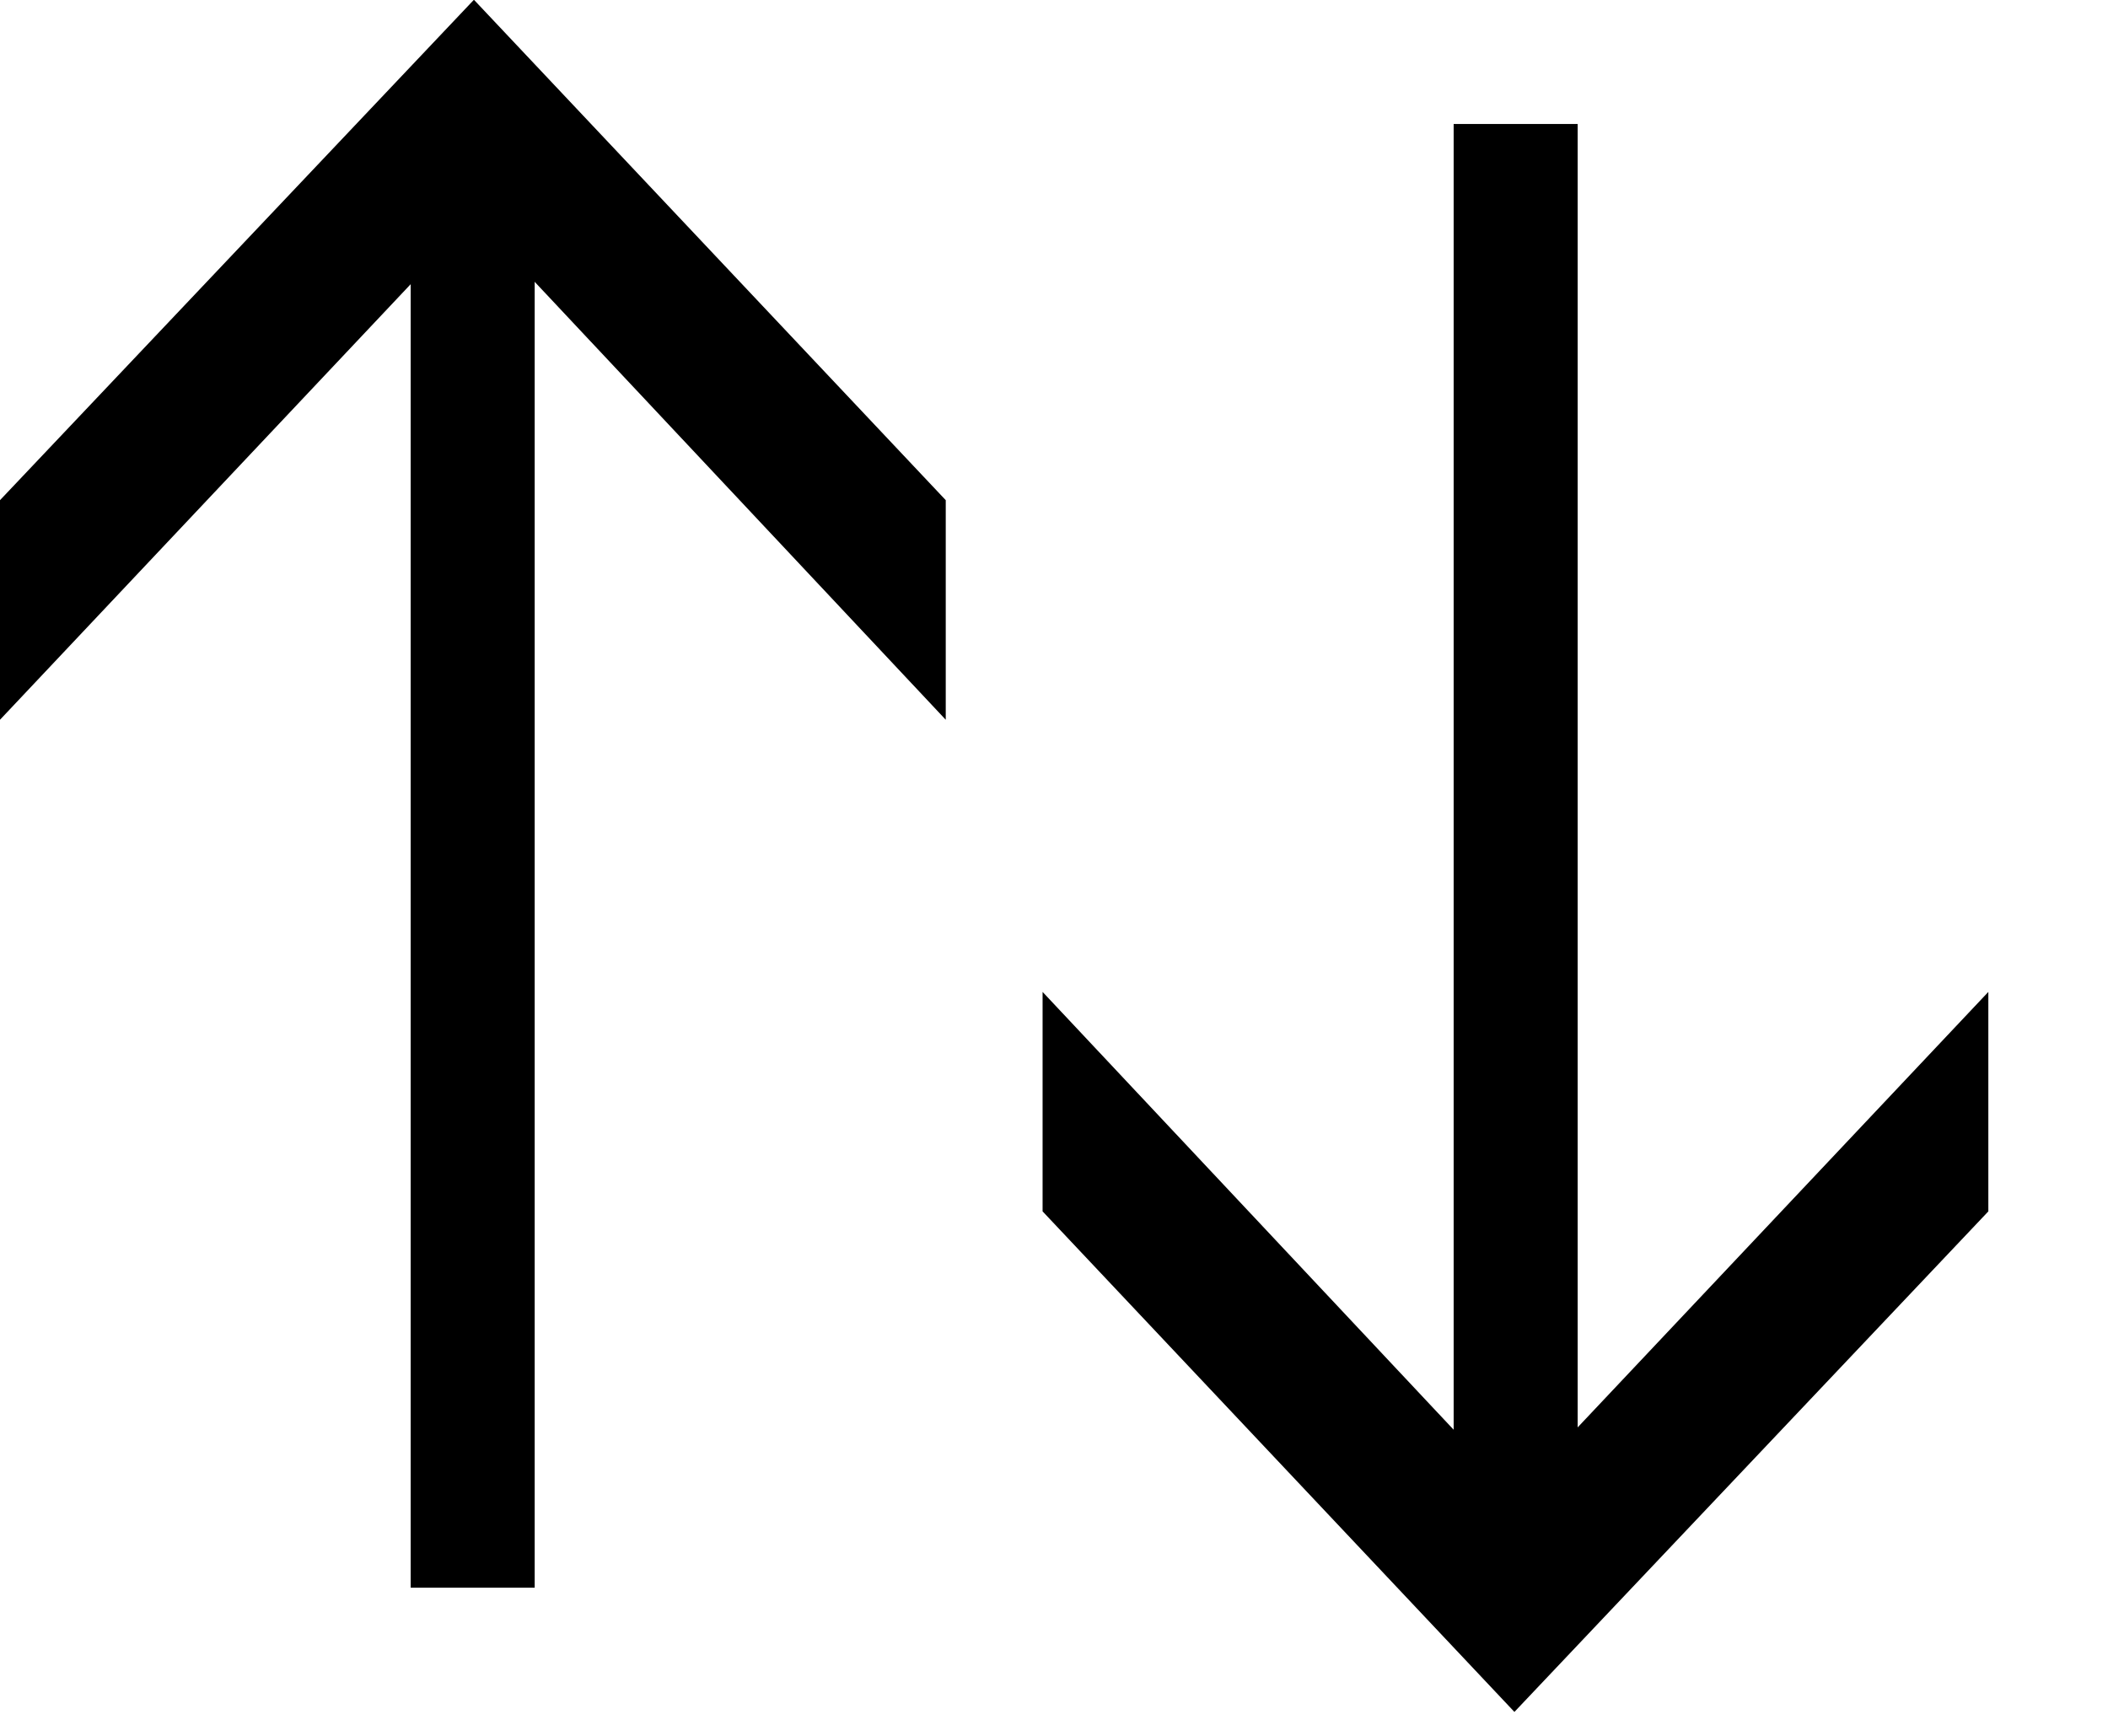
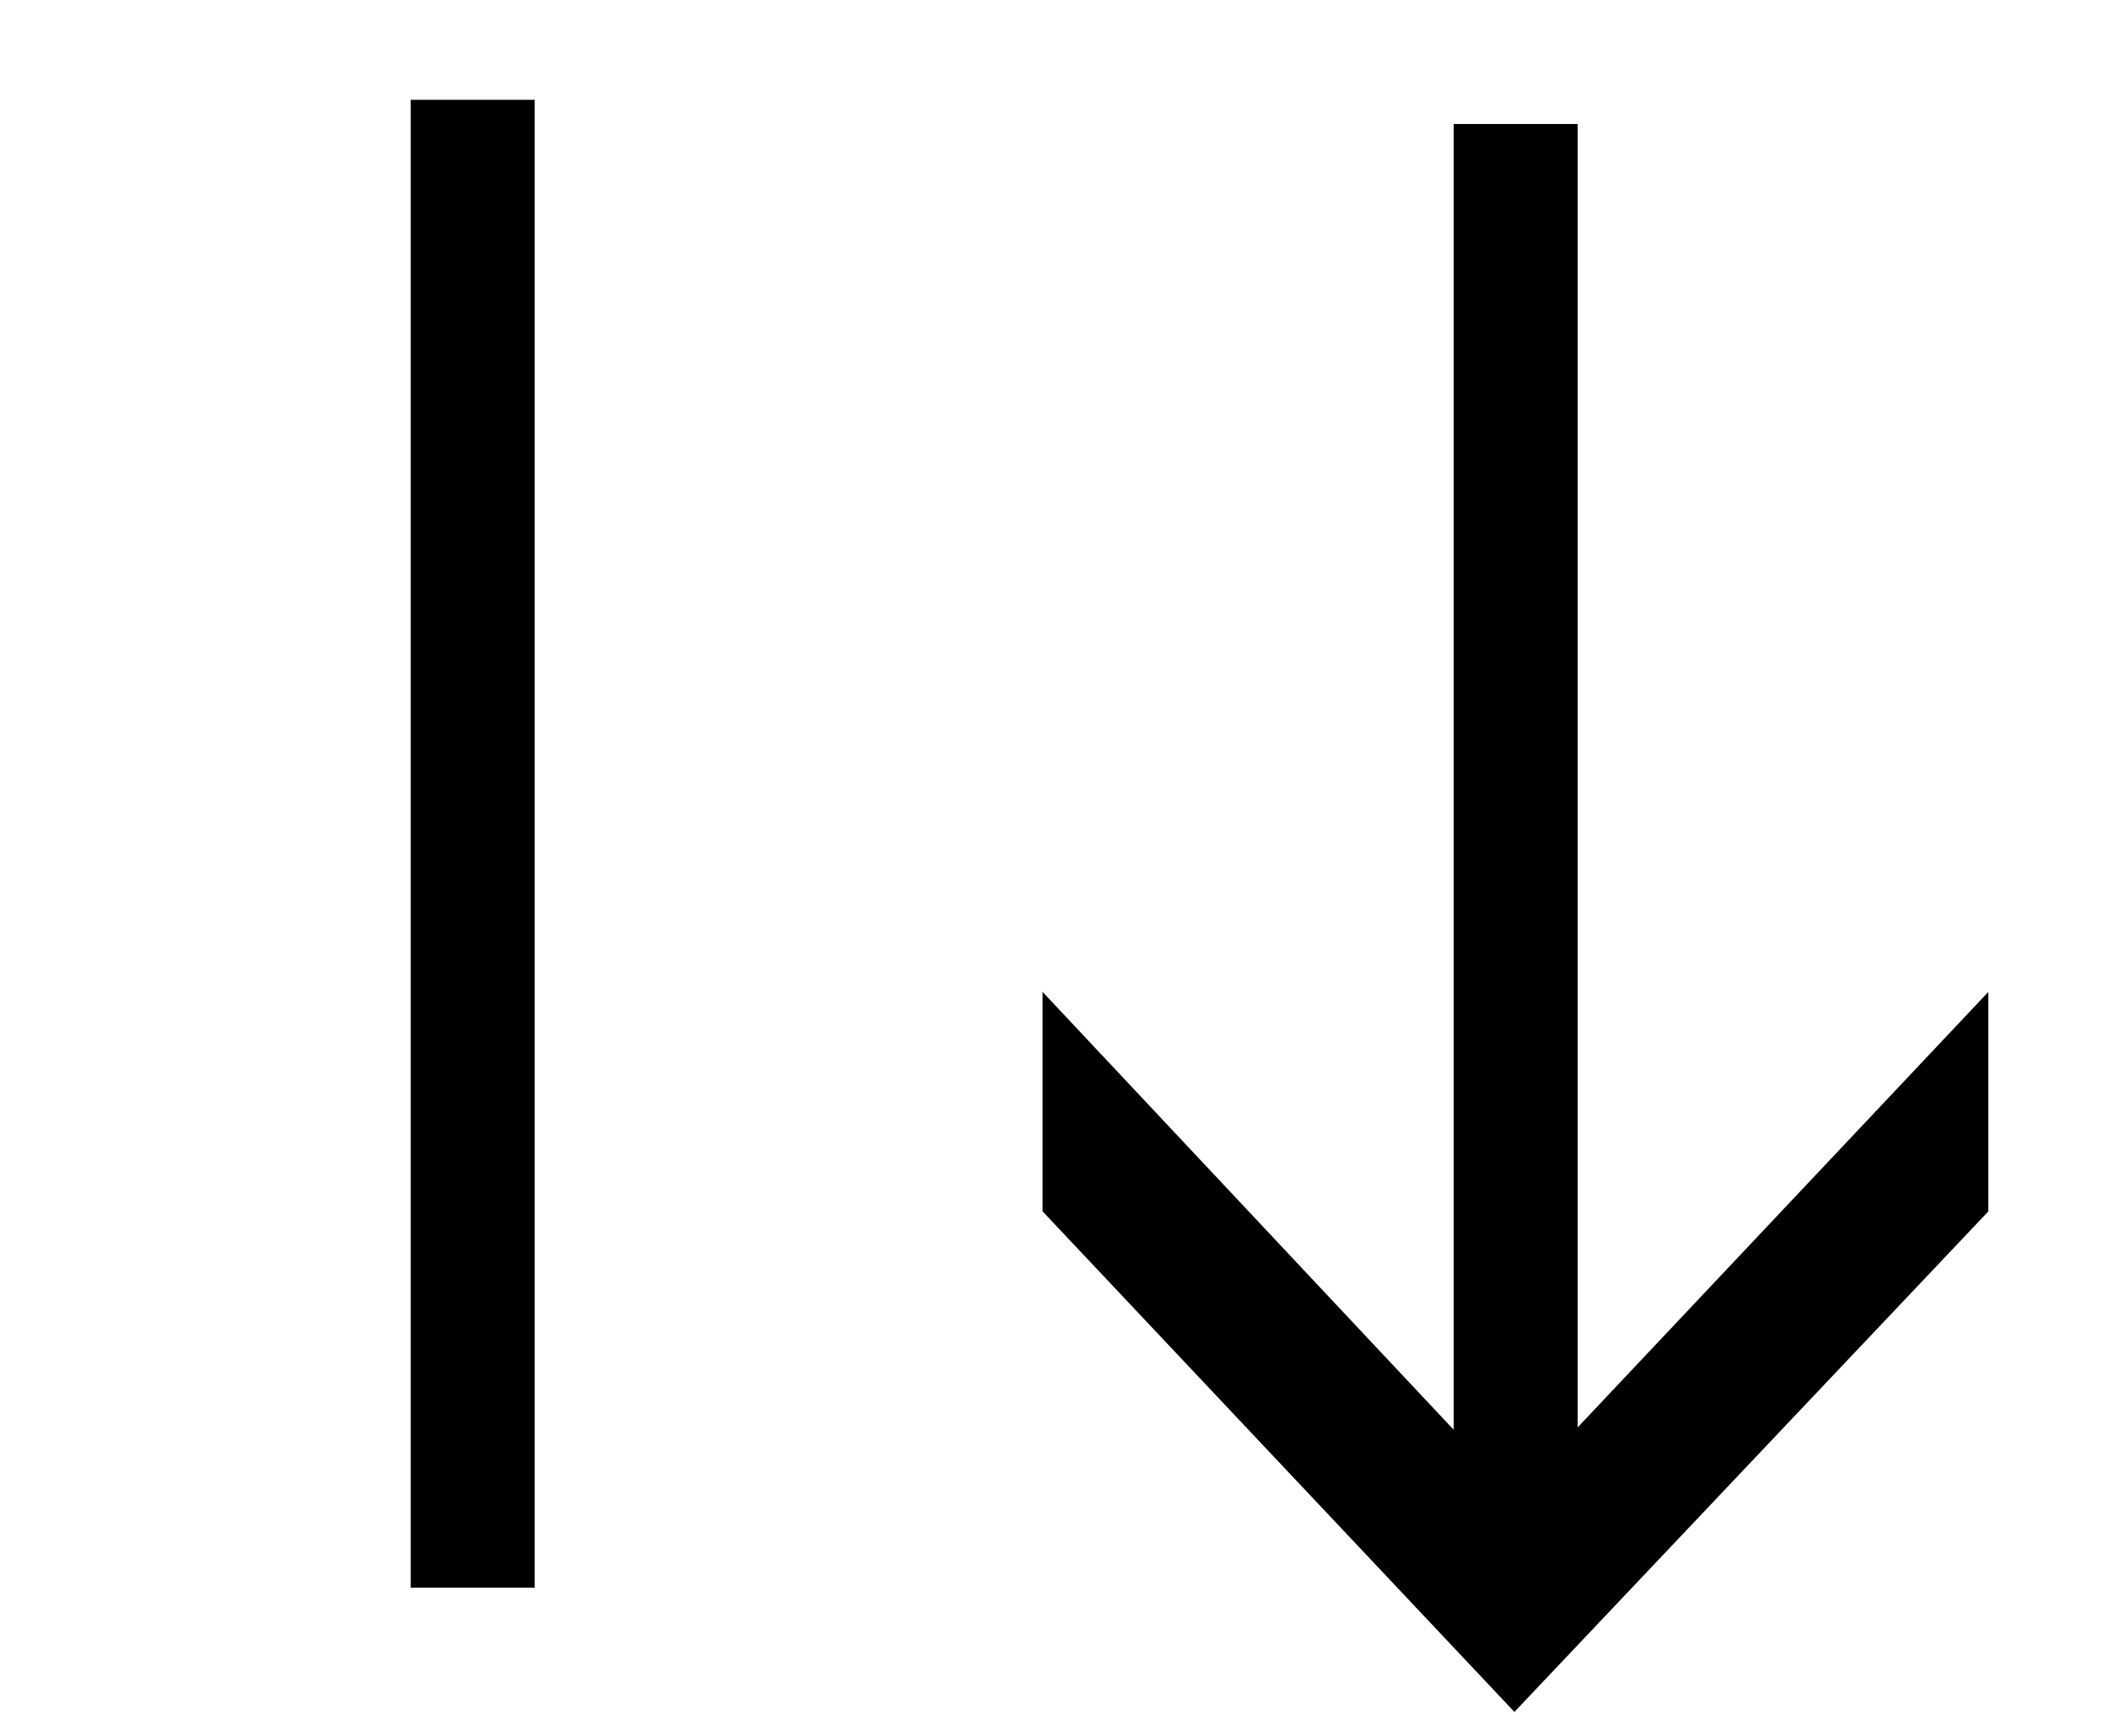
<svg xmlns="http://www.w3.org/2000/svg" width="17" height="14" viewBox="0 0 17 14" fill="none">
-   <path d="M7.627 4.034L7.627 5.805L3.822 1.751L0 5.805L-7.73782e-08 4.034L3.822 -0.002L7.627 4.034Z" fill="black" />
  <path d="M8.408 9.77L8.408 8L12.213 12.053L16.035 8L16.035 9.77L12.213 13.807L8.408 9.77Z" fill="black" />
  <path d="M3.312 12.805L3.312 0.805L4.312 0.805L4.312 12.805L3.312 12.805Z" fill="black" />
  <path d="M12.723 1L12.723 13L11.723 13L11.723 1L12.723 1Z" fill="black" />
</svg>